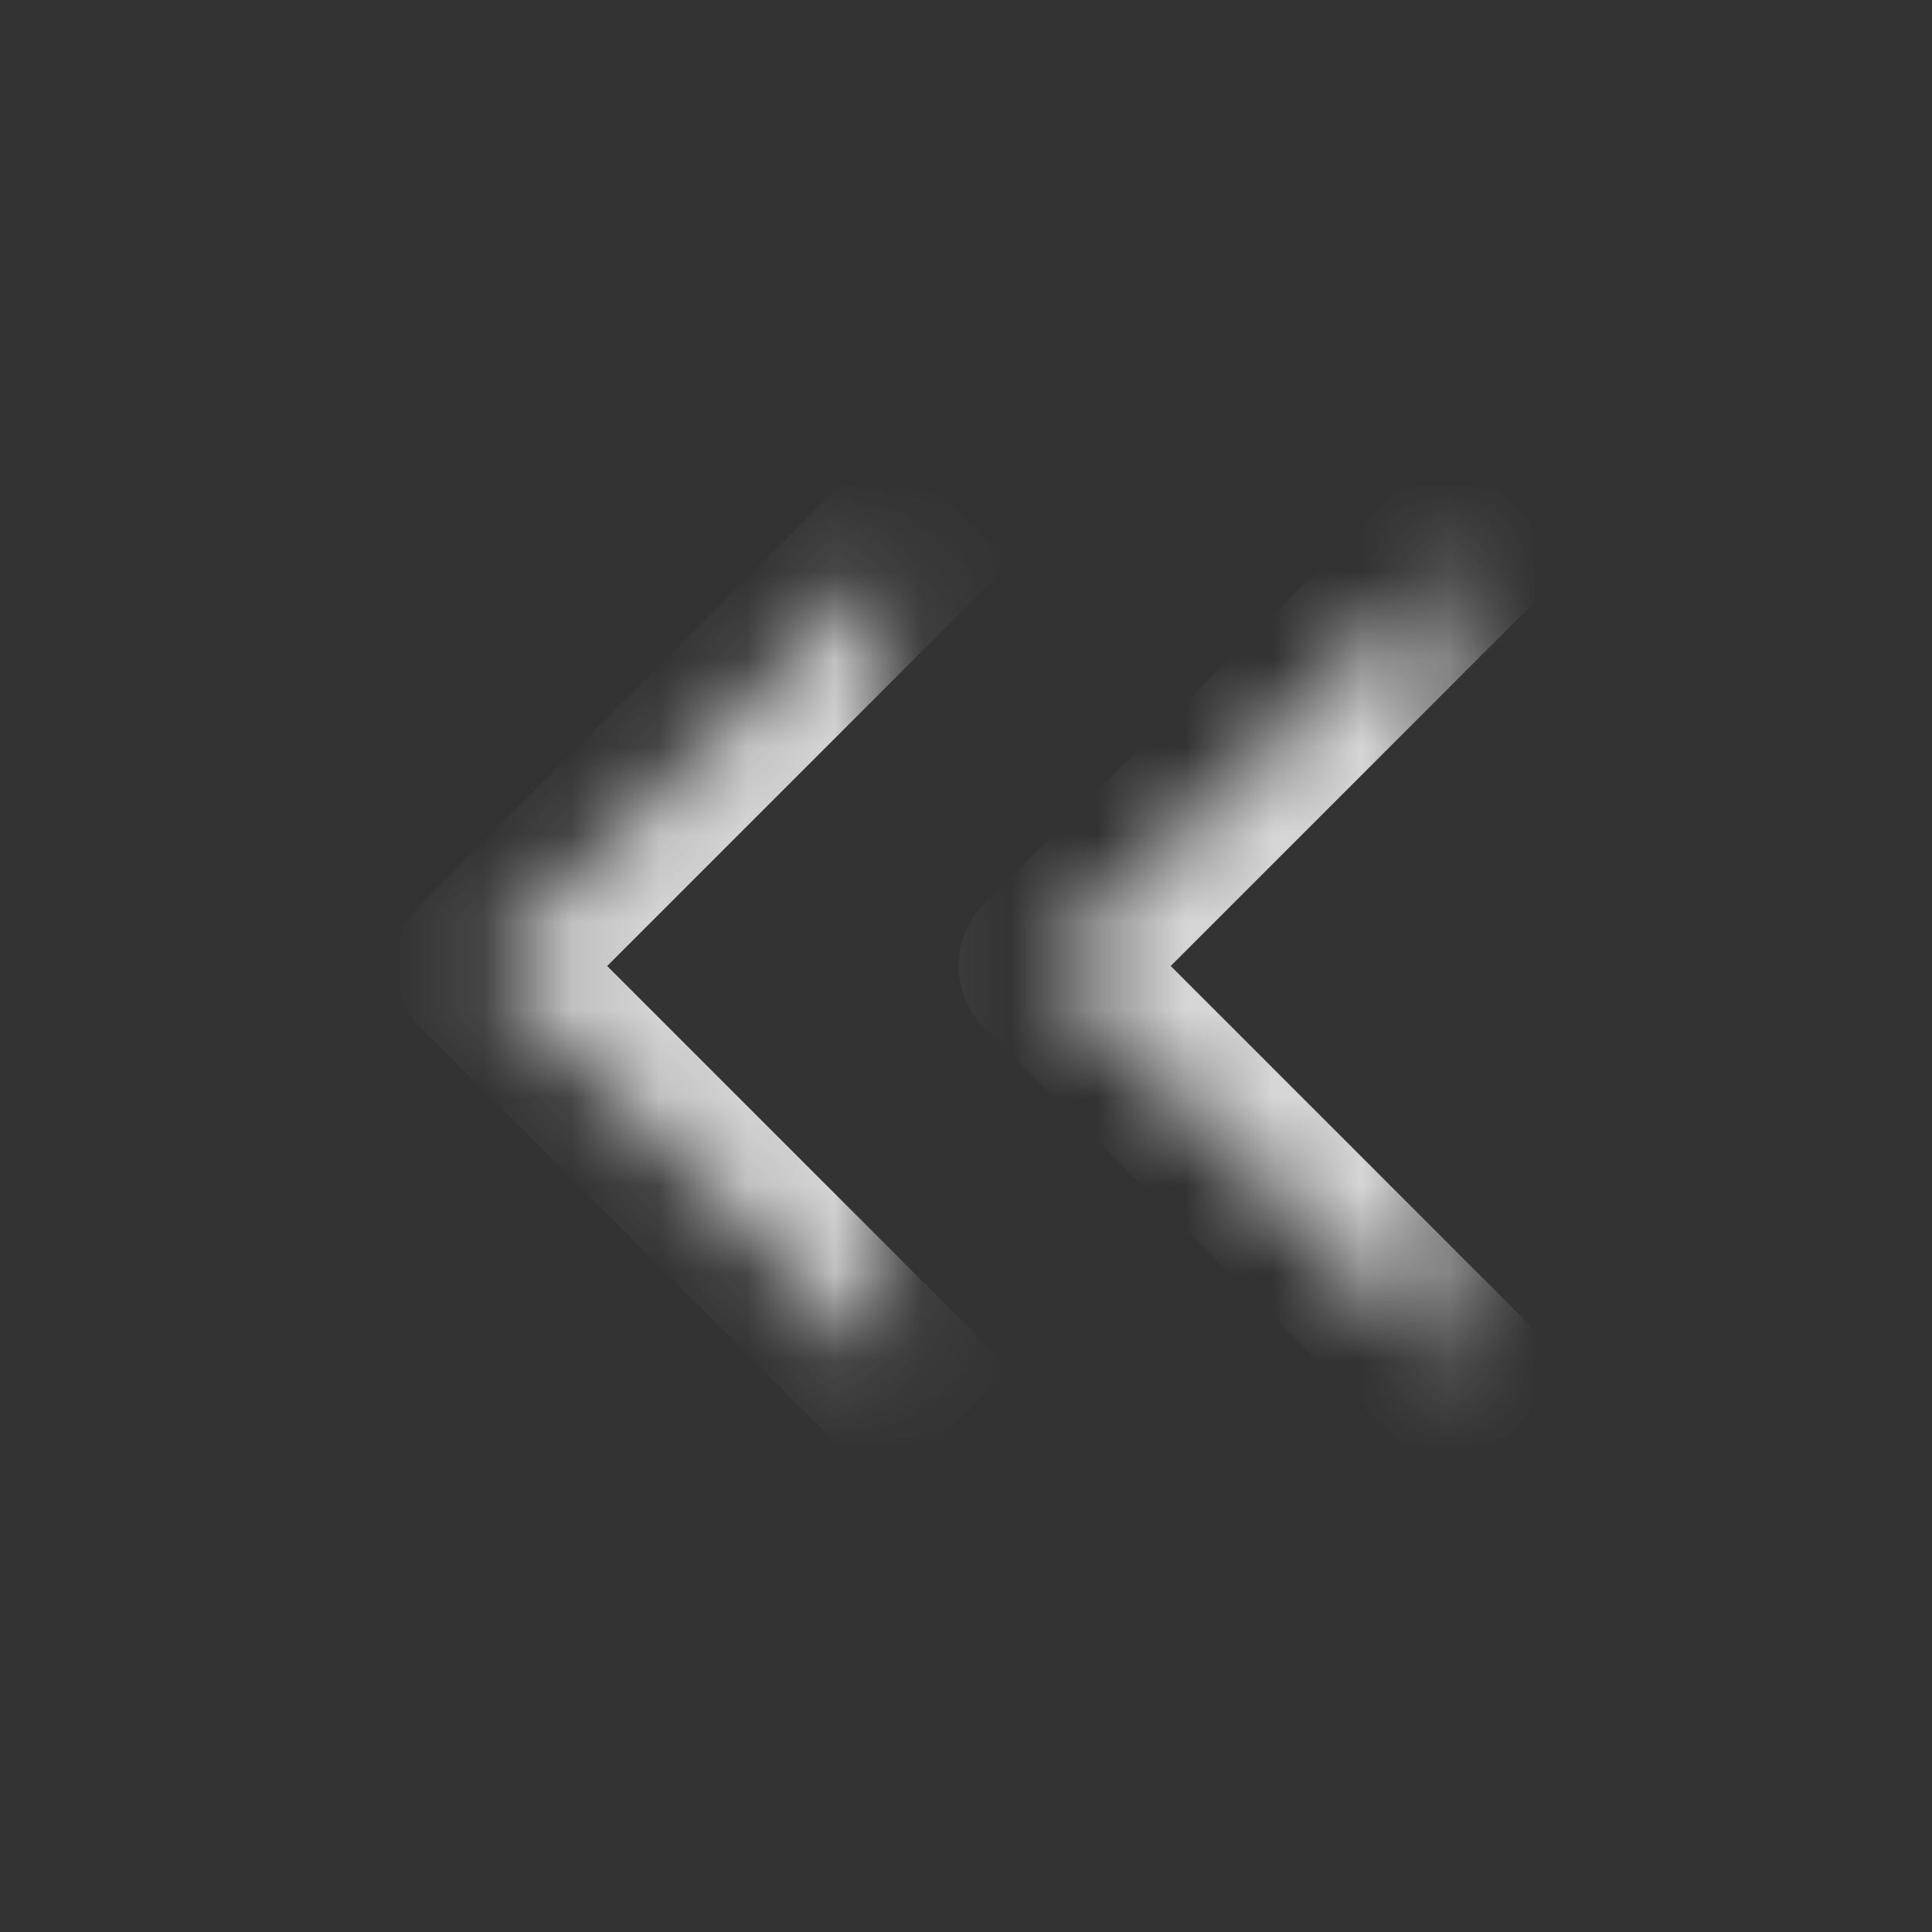
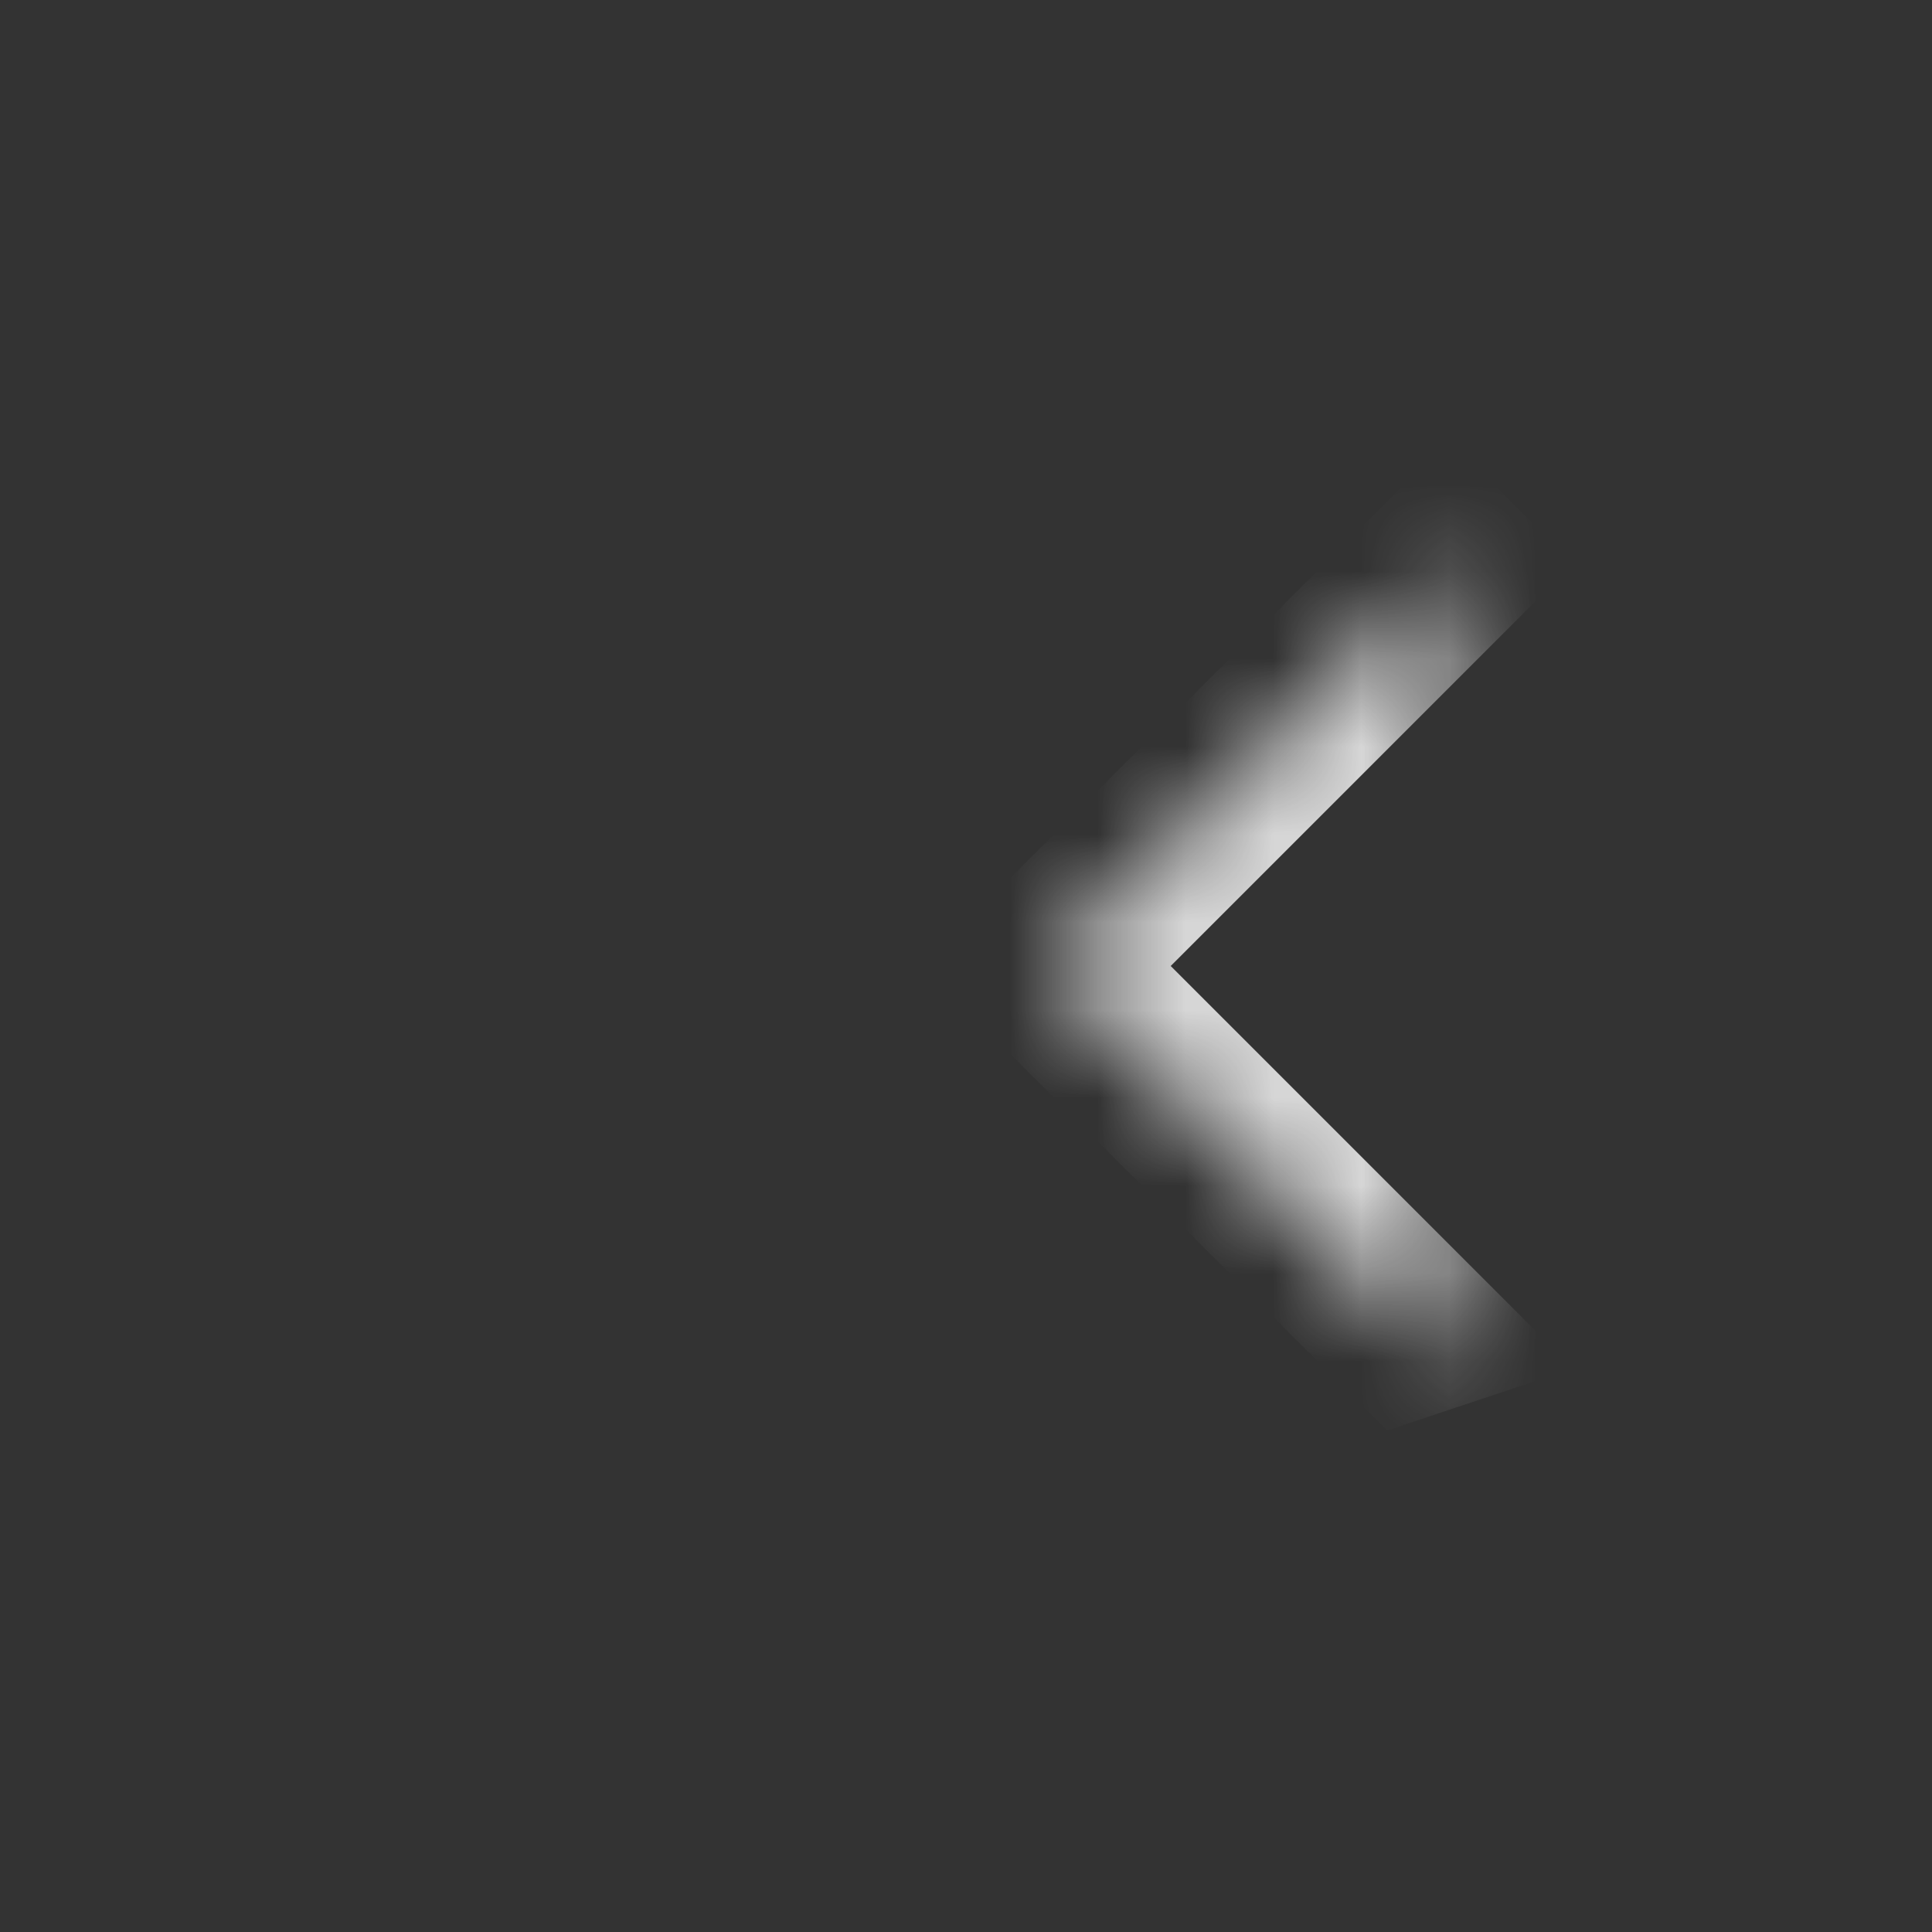
<svg xmlns="http://www.w3.org/2000/svg" width="22" height="22" viewBox="0 0 22 22" fill="none">
  <rect x="0" y="0" width="22" height="22" fill="#333333" stroke="none" />
  <mask id="path-1-inside-1_75349_570" fill="white">
-     <path d="M10.083 15.583L5.5 11L10.083 6.417" />
    <path d="M16.5 15.583L11.917 11L16.5 6.417" />
  </mask>
-   <path d="M9.376 16.29L10.083 16.998L11.498 15.583L10.79 14.876L10.083 15.583L9.376 16.29ZM5.5 11L4.793 10.293C4.605 10.48 4.5 10.735 4.5 11C4.5 11.265 4.605 11.52 4.793 11.707L5.5 11ZM10.79 7.124L11.498 6.417L10.083 5.002L9.376 5.71L10.083 6.417L10.79 7.124ZM15.793 16.29L16.5 16.998L17.914 15.583L17.207 14.876L16.5 15.583L15.793 16.29ZM11.917 11L11.21 10.293C11.022 10.48 10.917 10.735 10.917 11C10.917 11.265 11.022 11.52 11.21 11.707L11.917 11ZM17.207 7.124L17.914 6.417L16.5 5.002L15.793 5.71L16.5 6.417L17.207 7.124ZM10.083 15.583L10.79 14.876L6.207 10.293L5.5 11L4.793 11.707L9.376 16.29L10.083 15.583ZM5.5 11L6.207 11.707L10.79 7.124L10.083 6.417L9.376 5.71L4.793 10.293L5.5 11ZM16.5 15.583L17.207 14.876L12.624 10.293L11.917 11L11.21 11.707L15.793 16.29L16.5 15.583ZM11.917 11L12.624 11.707L17.207 7.124L16.5 6.417L15.793 5.71L11.21 10.293L11.917 11Z" fill="white" fill-opacity="0.8" mask="url(#path-1-inside-1_75349_570)" />
+   <path d="M9.376 16.29L10.083 16.998L11.498 15.583L10.79 14.876L10.083 15.583L9.376 16.29ZM5.5 11L4.793 10.293C4.605 10.48 4.5 10.735 4.5 11C4.5 11.265 4.605 11.52 4.793 11.707L5.5 11ZM10.79 7.124L11.498 6.417L10.083 5.002L9.376 5.71L10.083 6.417L10.79 7.124ZM15.793 16.29L17.914 15.583L17.207 14.876L16.5 15.583L15.793 16.29ZM11.917 11L11.21 10.293C11.022 10.48 10.917 10.735 10.917 11C10.917 11.265 11.022 11.52 11.21 11.707L11.917 11ZM17.207 7.124L17.914 6.417L16.5 5.002L15.793 5.71L16.5 6.417L17.207 7.124ZM10.083 15.583L10.79 14.876L6.207 10.293L5.5 11L4.793 11.707L9.376 16.29L10.083 15.583ZM5.5 11L6.207 11.707L10.79 7.124L10.083 6.417L9.376 5.71L4.793 10.293L5.5 11ZM16.5 15.583L17.207 14.876L12.624 10.293L11.917 11L11.21 11.707L15.793 16.29L16.5 15.583ZM11.917 11L12.624 11.707L17.207 7.124L16.5 6.417L15.793 5.71L11.21 10.293L11.917 11Z" fill="white" fill-opacity="0.8" mask="url(#path-1-inside-1_75349_570)" />
</svg>